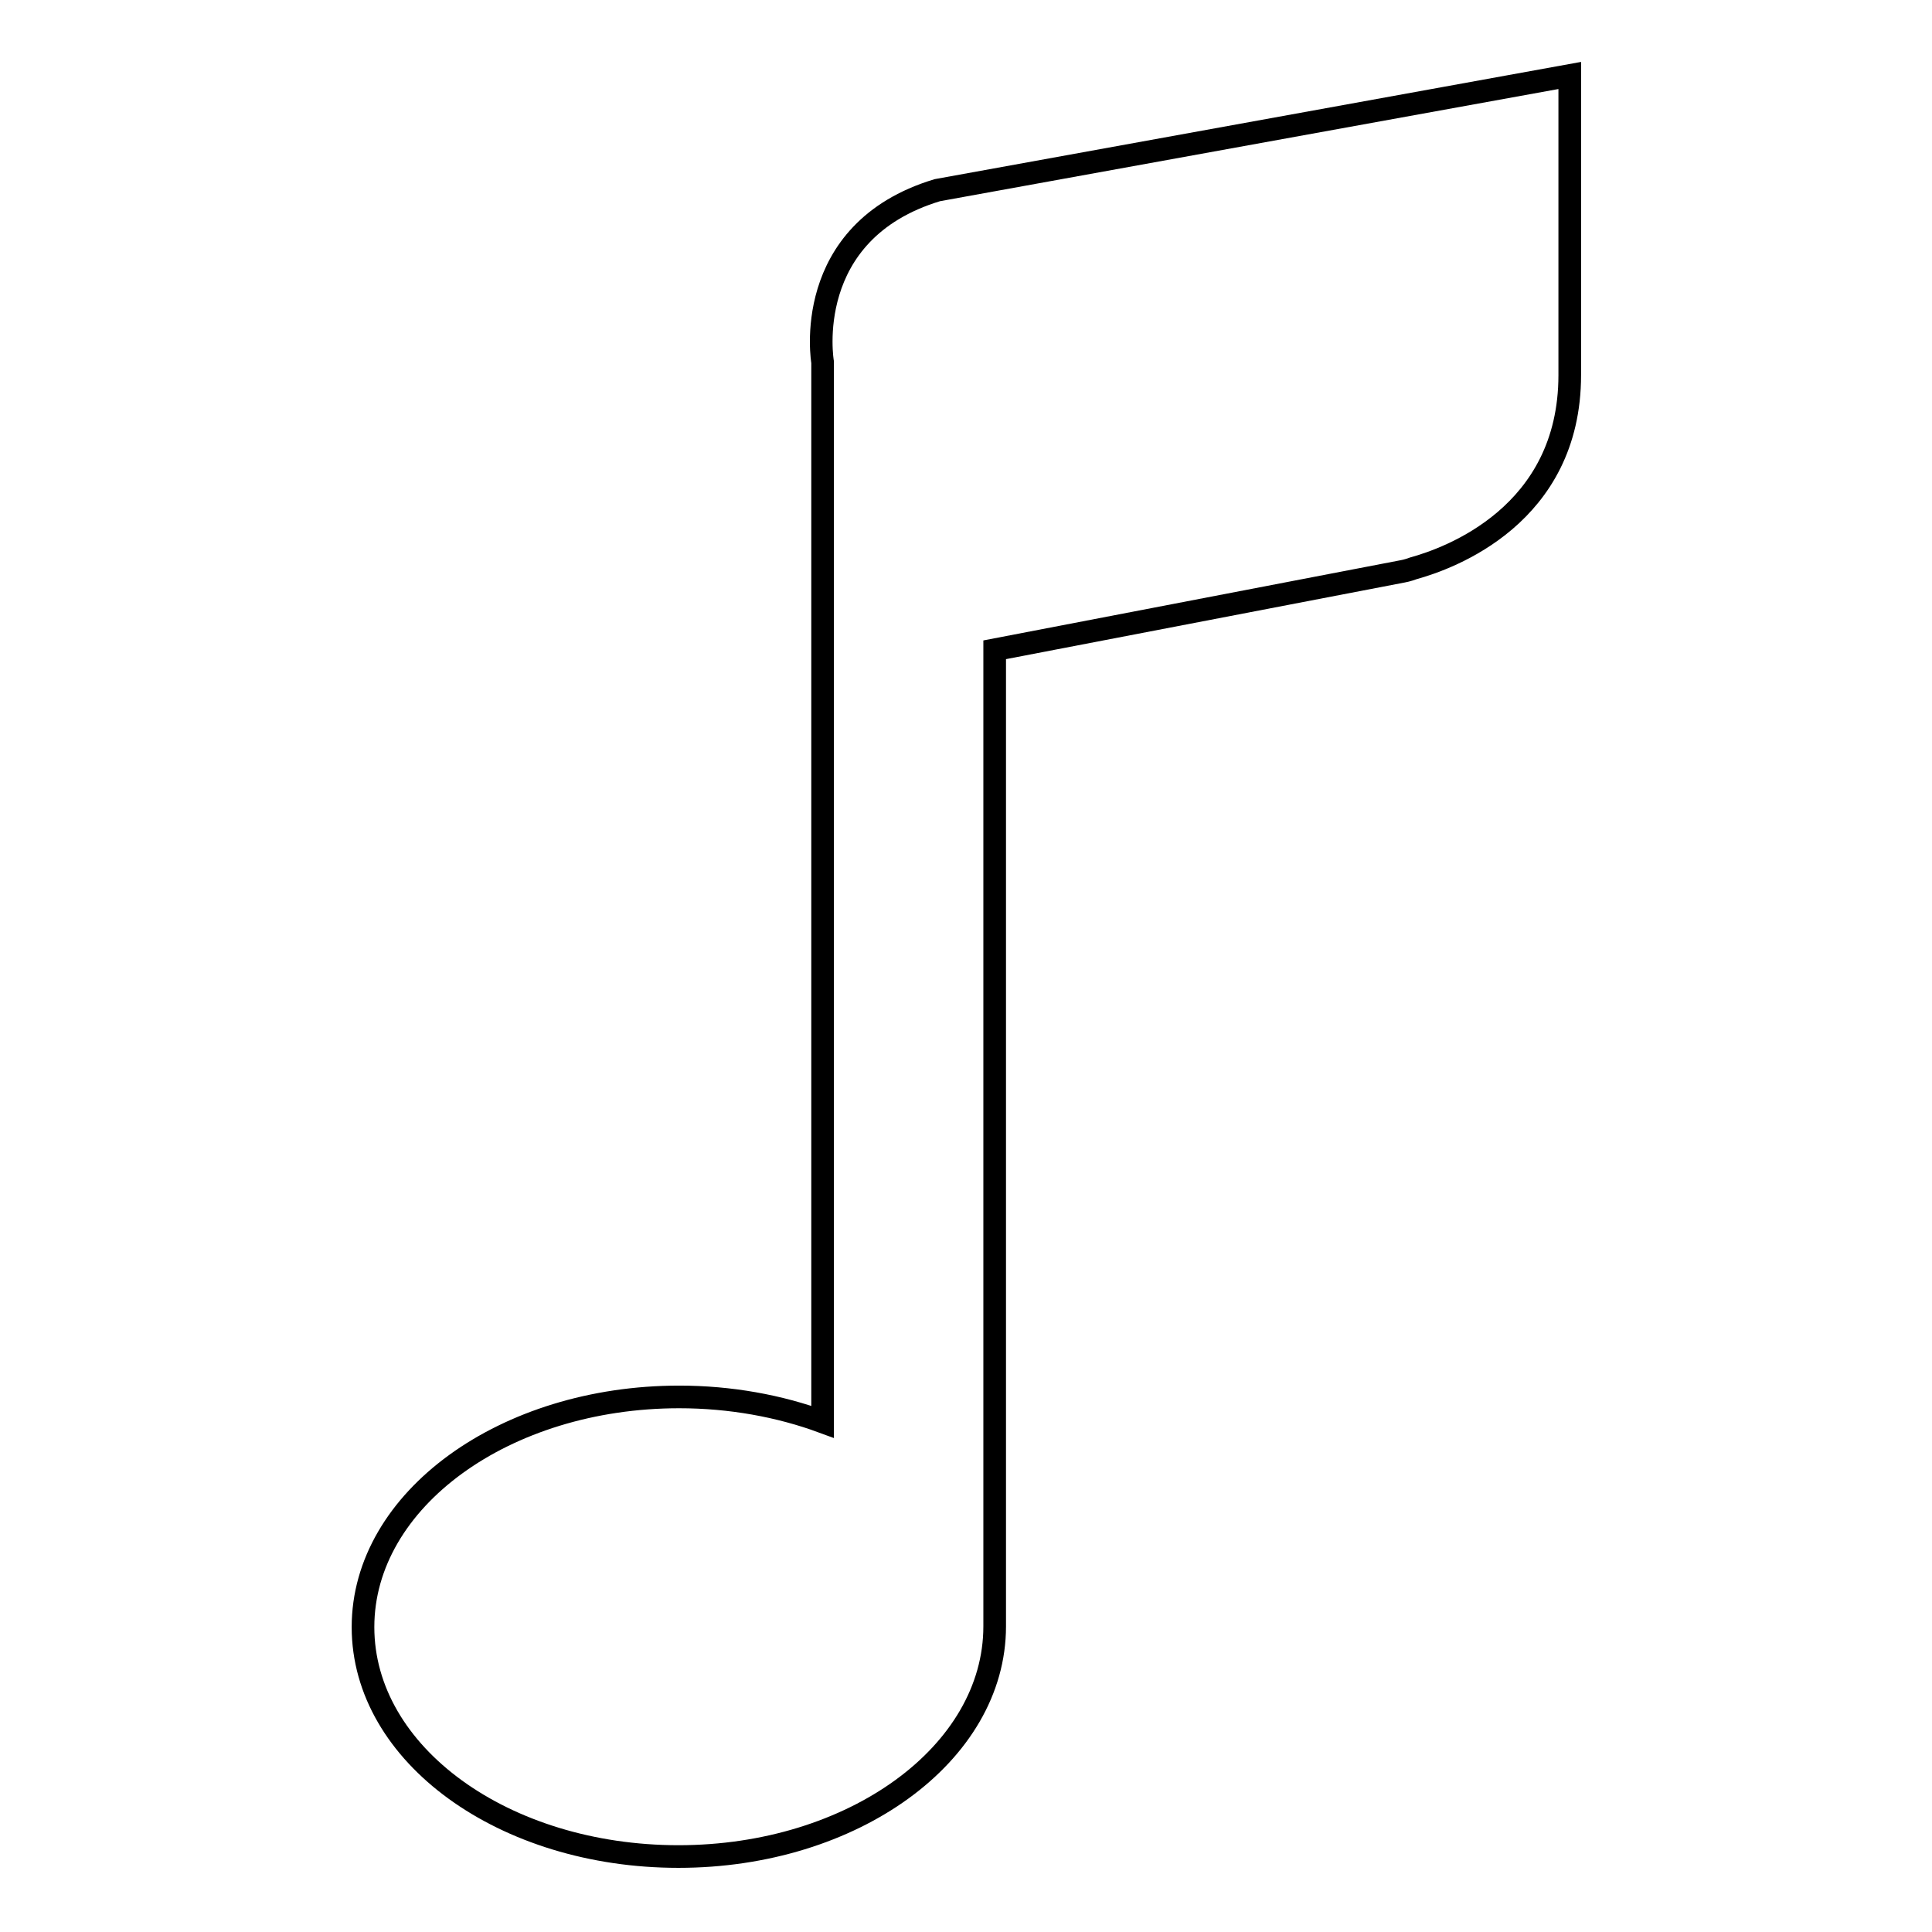
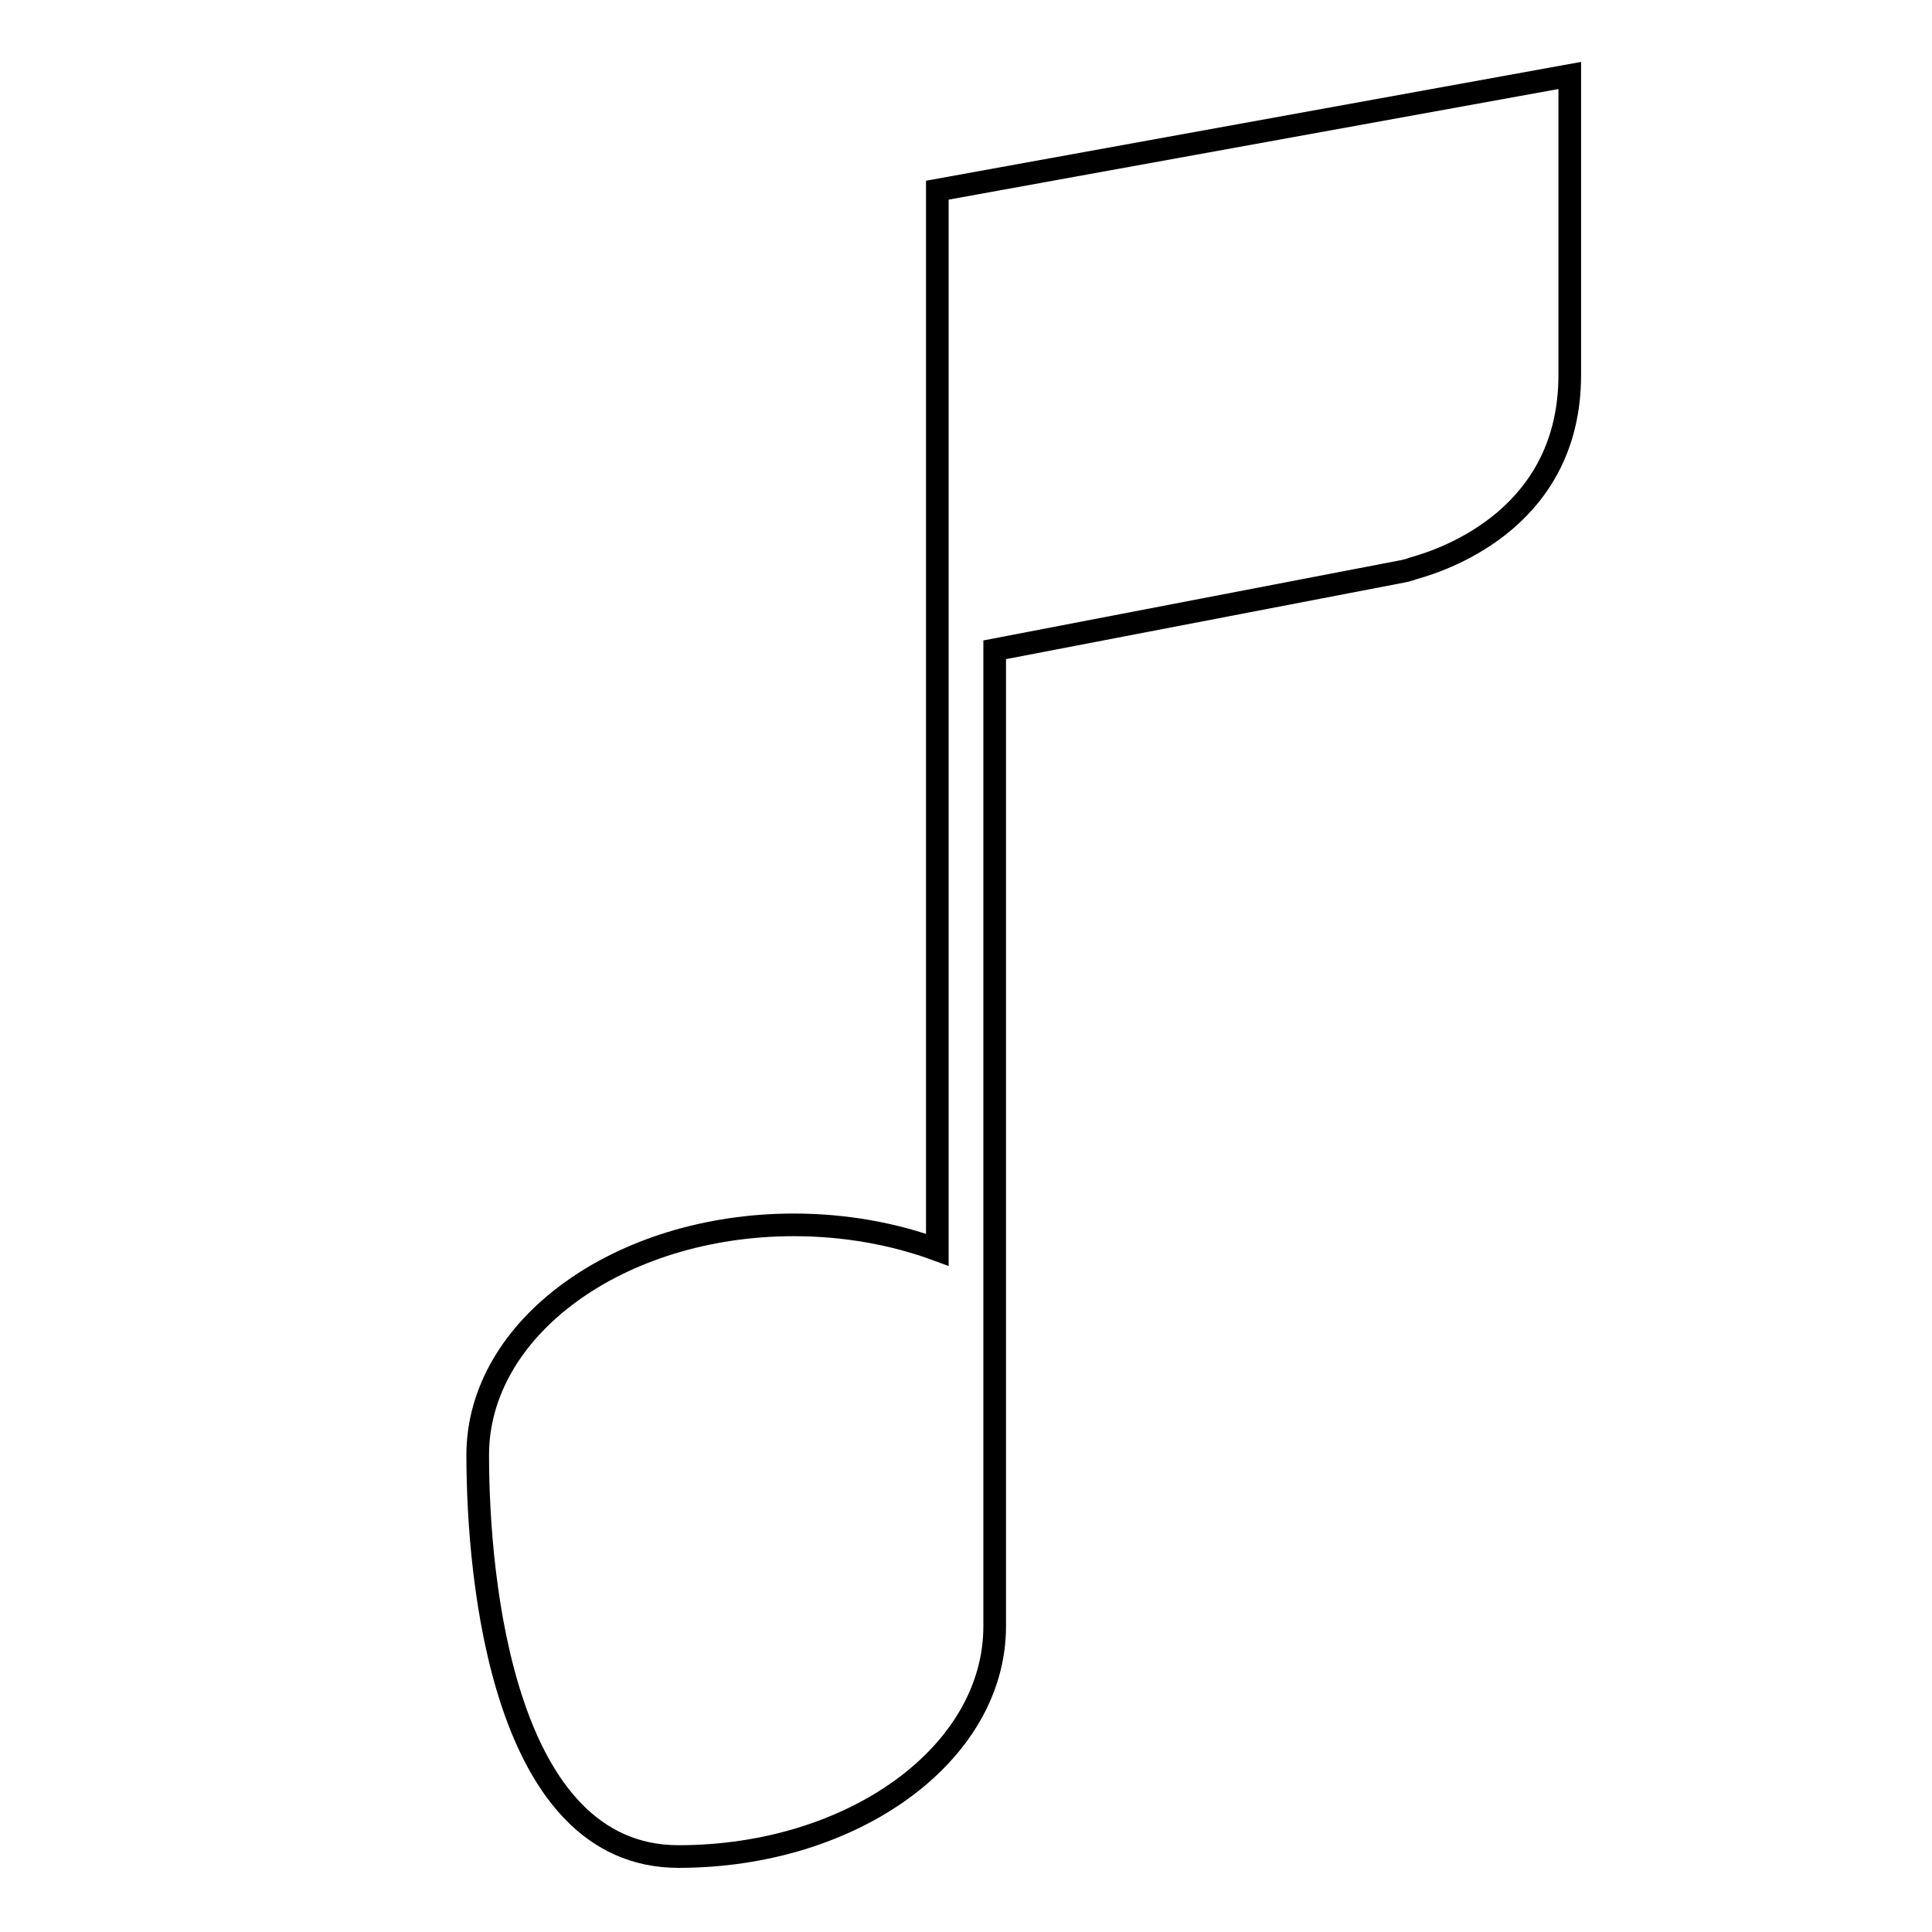
<svg xmlns="http://www.w3.org/2000/svg" version="1.1" x="0px" y="0px" viewBox="0 0 256 256" enable-background="new 0 0 256 256" xml:space="preserve">
  <g>
    <g>
      <g id="Track__x2F__Note_2">
-         <path stroke-width="3" fill-opacity="0" stroke="#000000" d="M124.2,25.2C106,30.7,109,48,109,48v140.4c-5.7-2.1-12.2-3.3-19-3.3c-23.1,0-41.9,13.6-41.9,30.5S66.8,246,89.9,246s41.9-13.6,41.9-30.5l0,0l0,0V86.1l54.1-10.4c0,0,0.6-0.1,1.4-0.4c4.7-1.3,20.7-7,20.7-25.6V10L124.2,25.2z" />
+         <path stroke-width="3" fill-opacity="0" stroke="#000000" d="M124.2,25.2v140.4c-5.7-2.1-12.2-3.3-19-3.3c-23.1,0-41.9,13.6-41.9,30.5S66.8,246,89.9,246s41.9-13.6,41.9-30.5l0,0l0,0V86.1l54.1-10.4c0,0,0.6-0.1,1.4-0.4c4.7-1.3,20.7-7,20.7-25.6V10L124.2,25.2z" />
      </g>
      <g />
      <g />
      <g />
      <g />
      <g />
      <g />
      <g />
      <g />
      <g />
      <g />
      <g />
      <g />
      <g />
      <g />
      <g />
    </g>
  </g>
</svg>